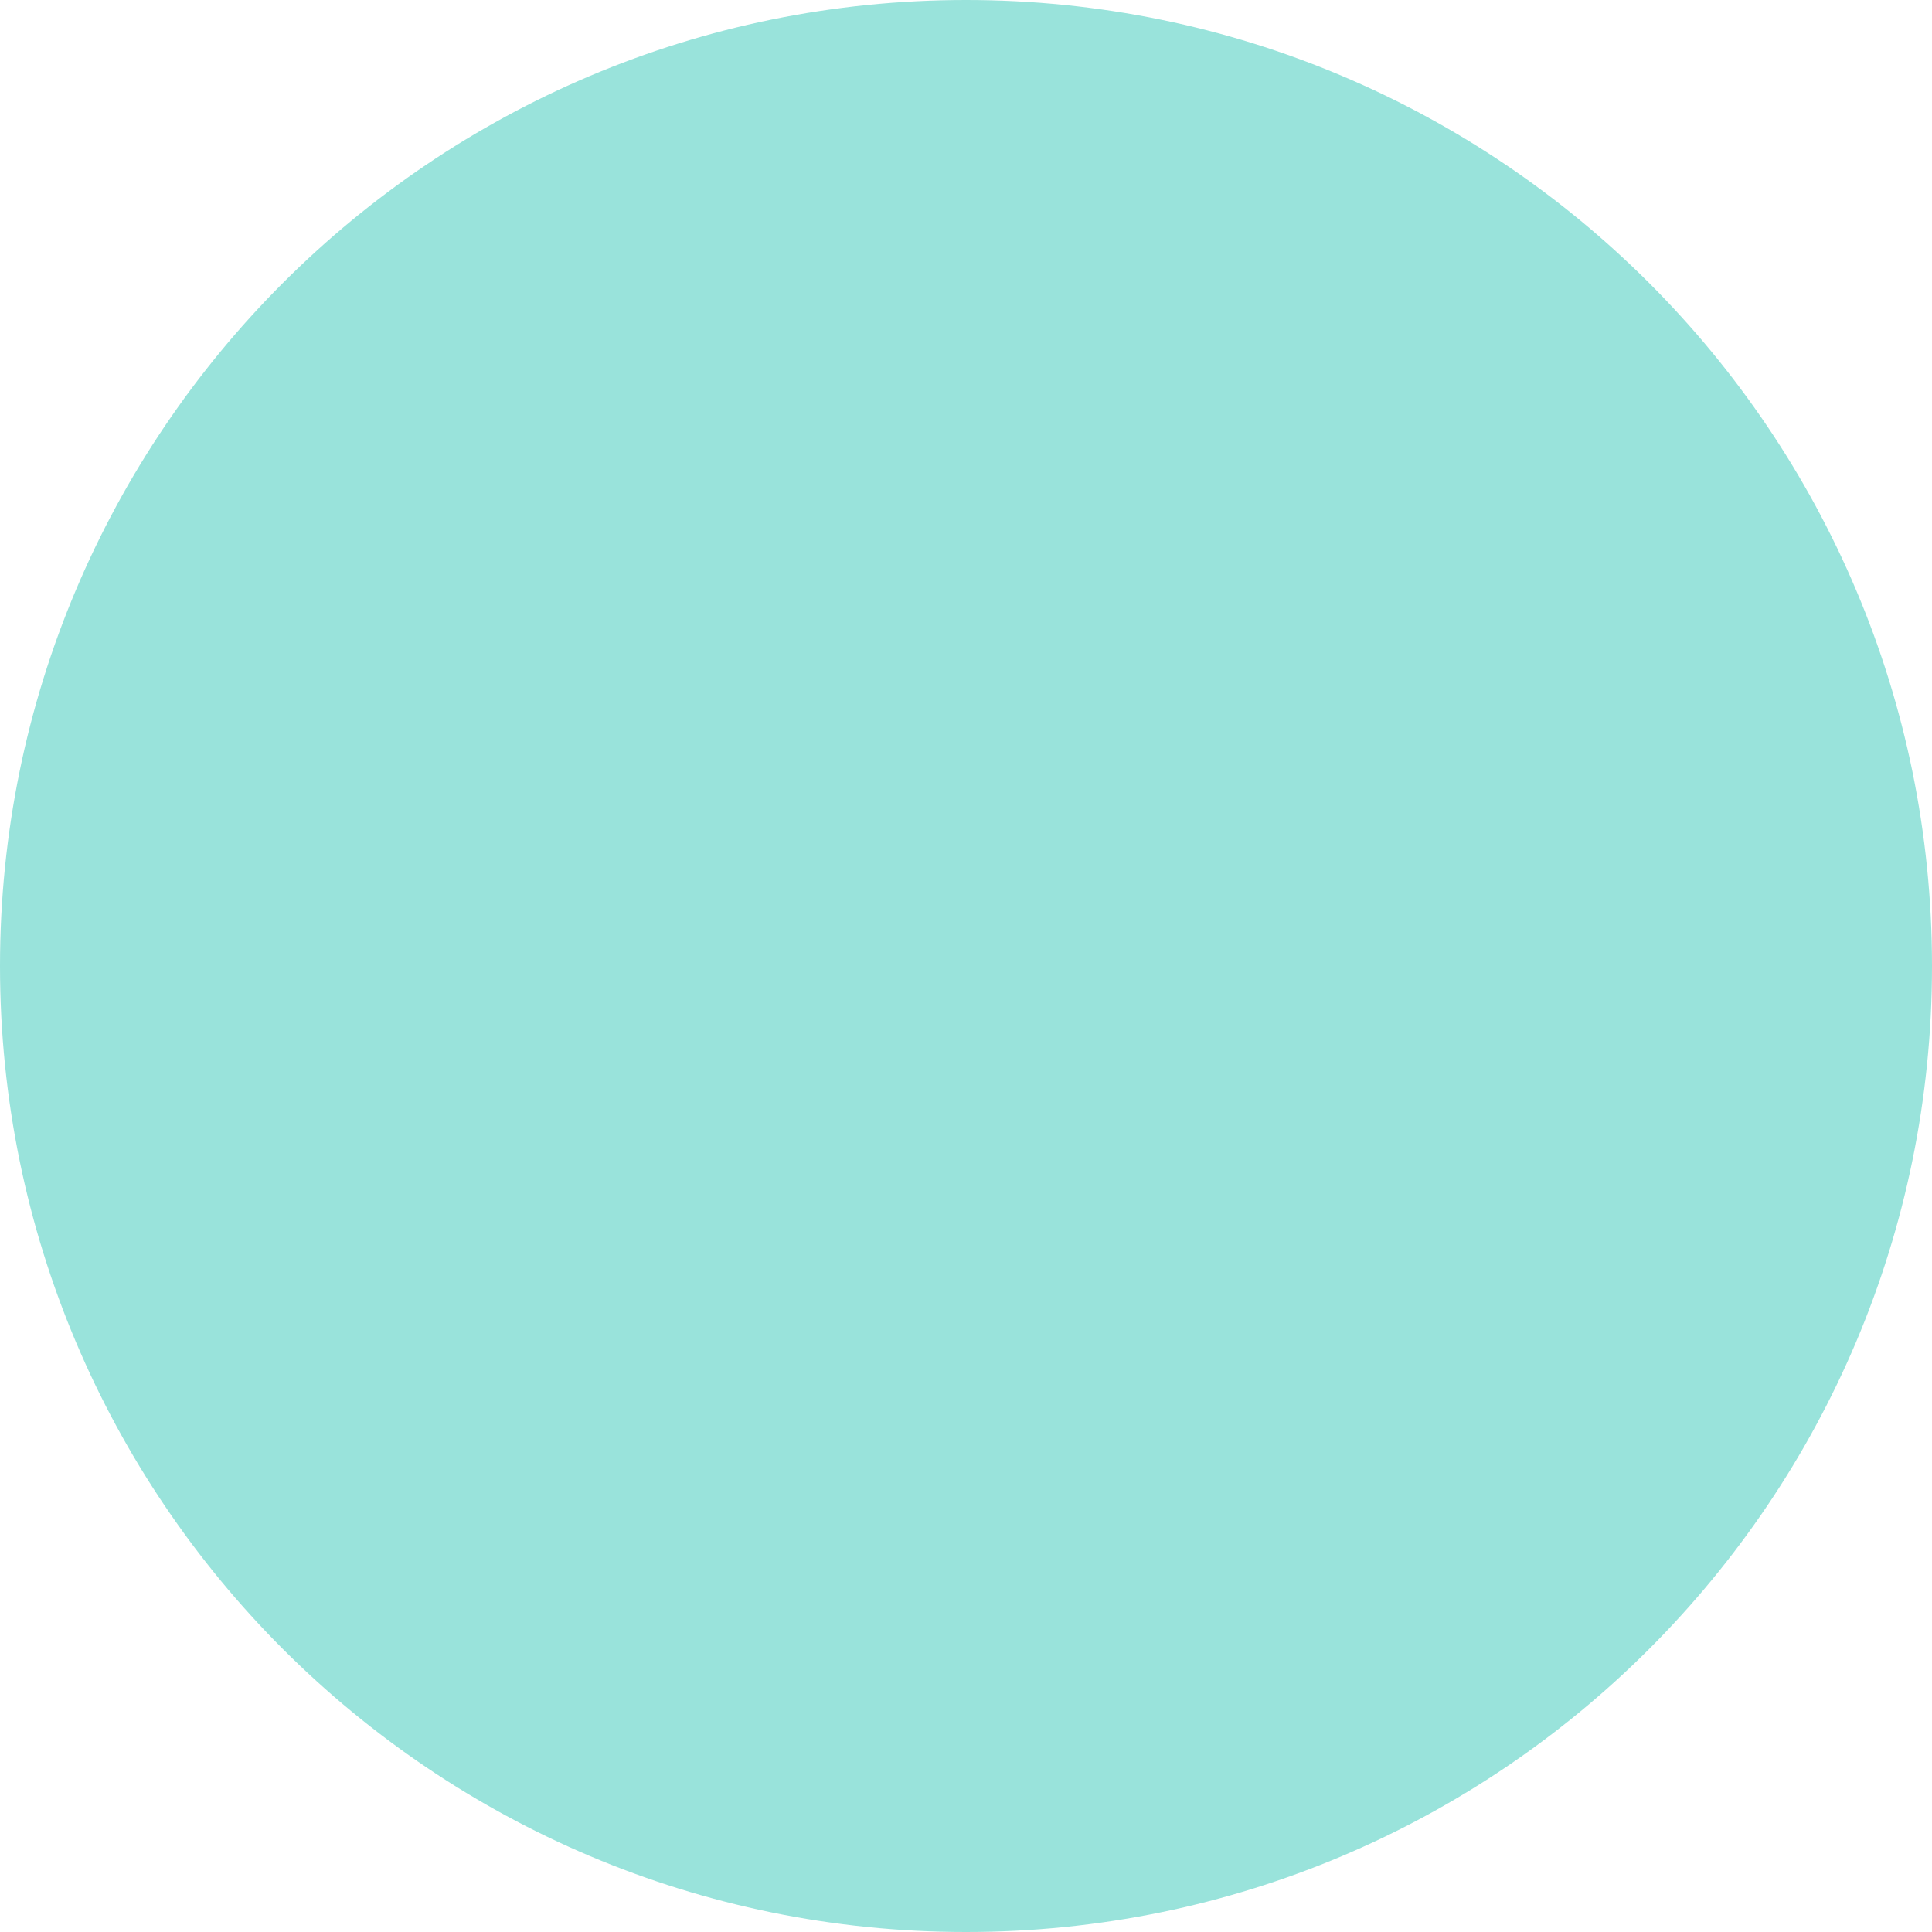
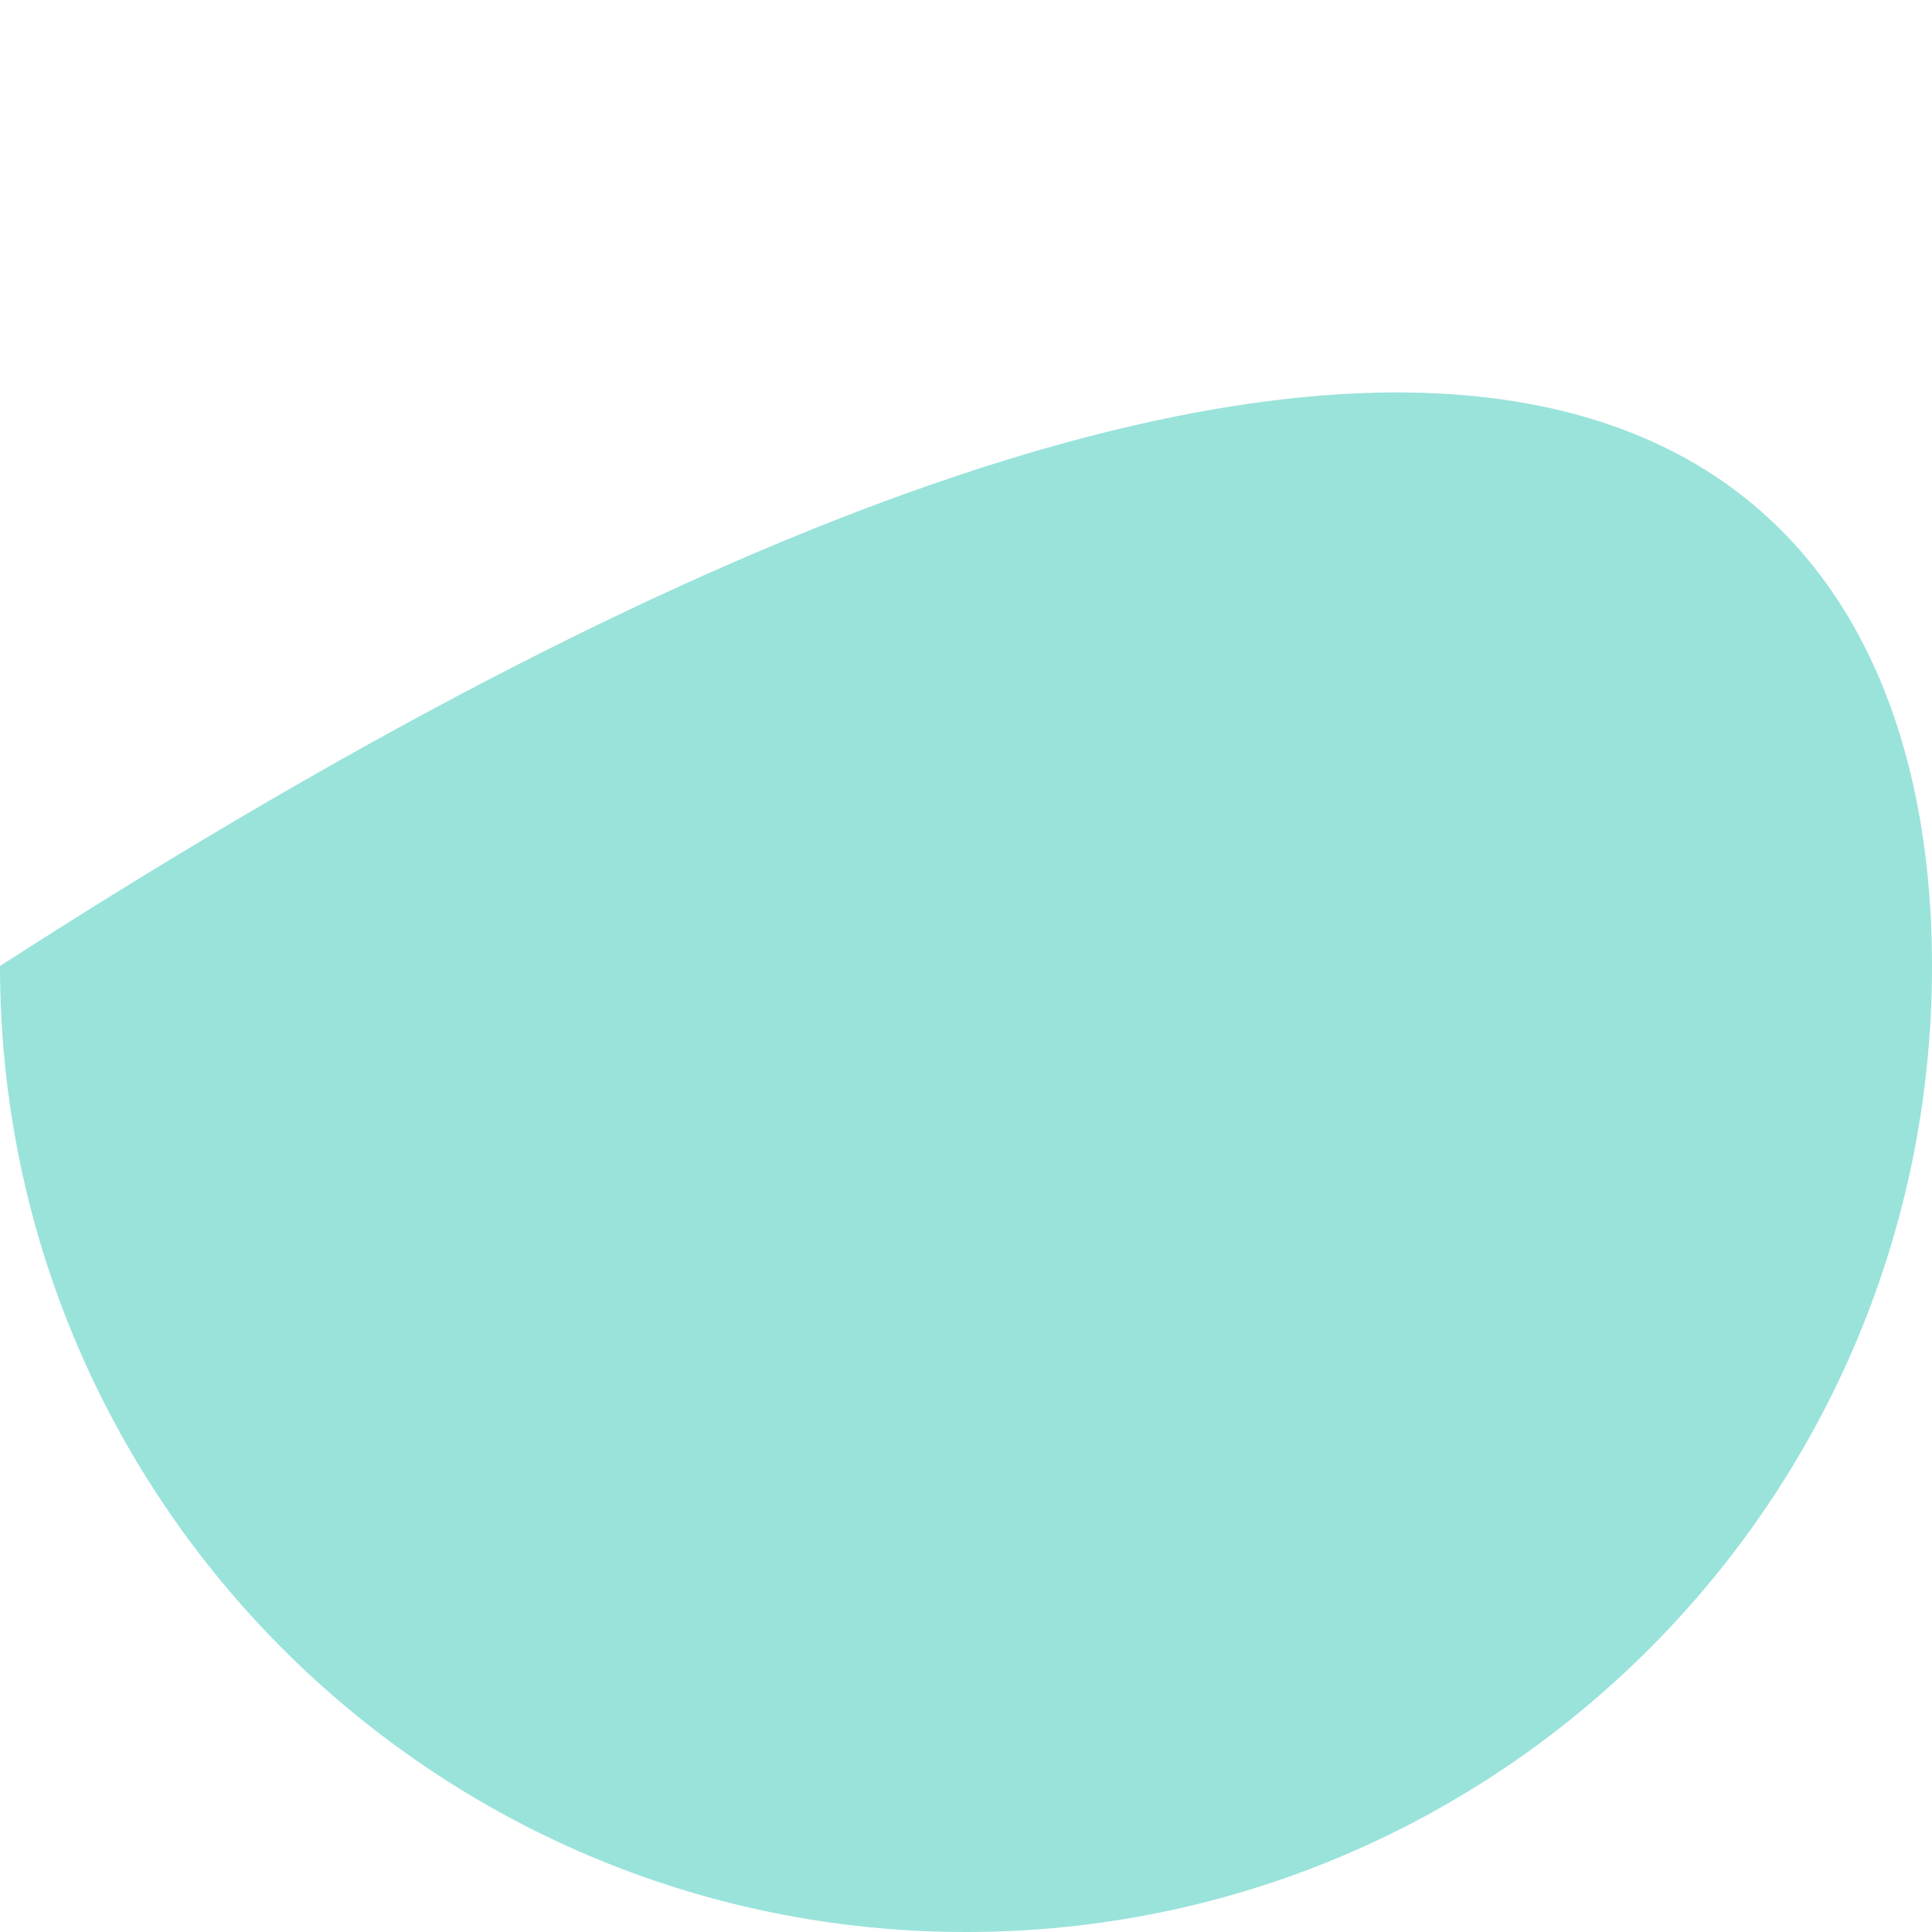
<svg xmlns="http://www.w3.org/2000/svg" fill="none" height="100%" overflow="visible" preserveAspectRatio="none" style="display: block;" viewBox="0 0 75 75" width="100%">
-   <path d="M75 37.5C75 58.211 58.211 75 37.5 75C16.789 75 -1.81058e-06 58.211 0 37.5C1.81061e-06 16.789 16.789 -1.81058e-06 37.5 0C58.211 1.81059e-06 75 16.789 75 37.5Z" fill="#99E3DB" id="Vector" />
+   <path d="M75 37.5C75 58.211 58.211 75 37.5 75C16.789 75 -1.81058e-06 58.211 0 37.5C58.211 1.81059e-06 75 16.789 75 37.5Z" fill="#99E3DB" id="Vector" />
</svg>